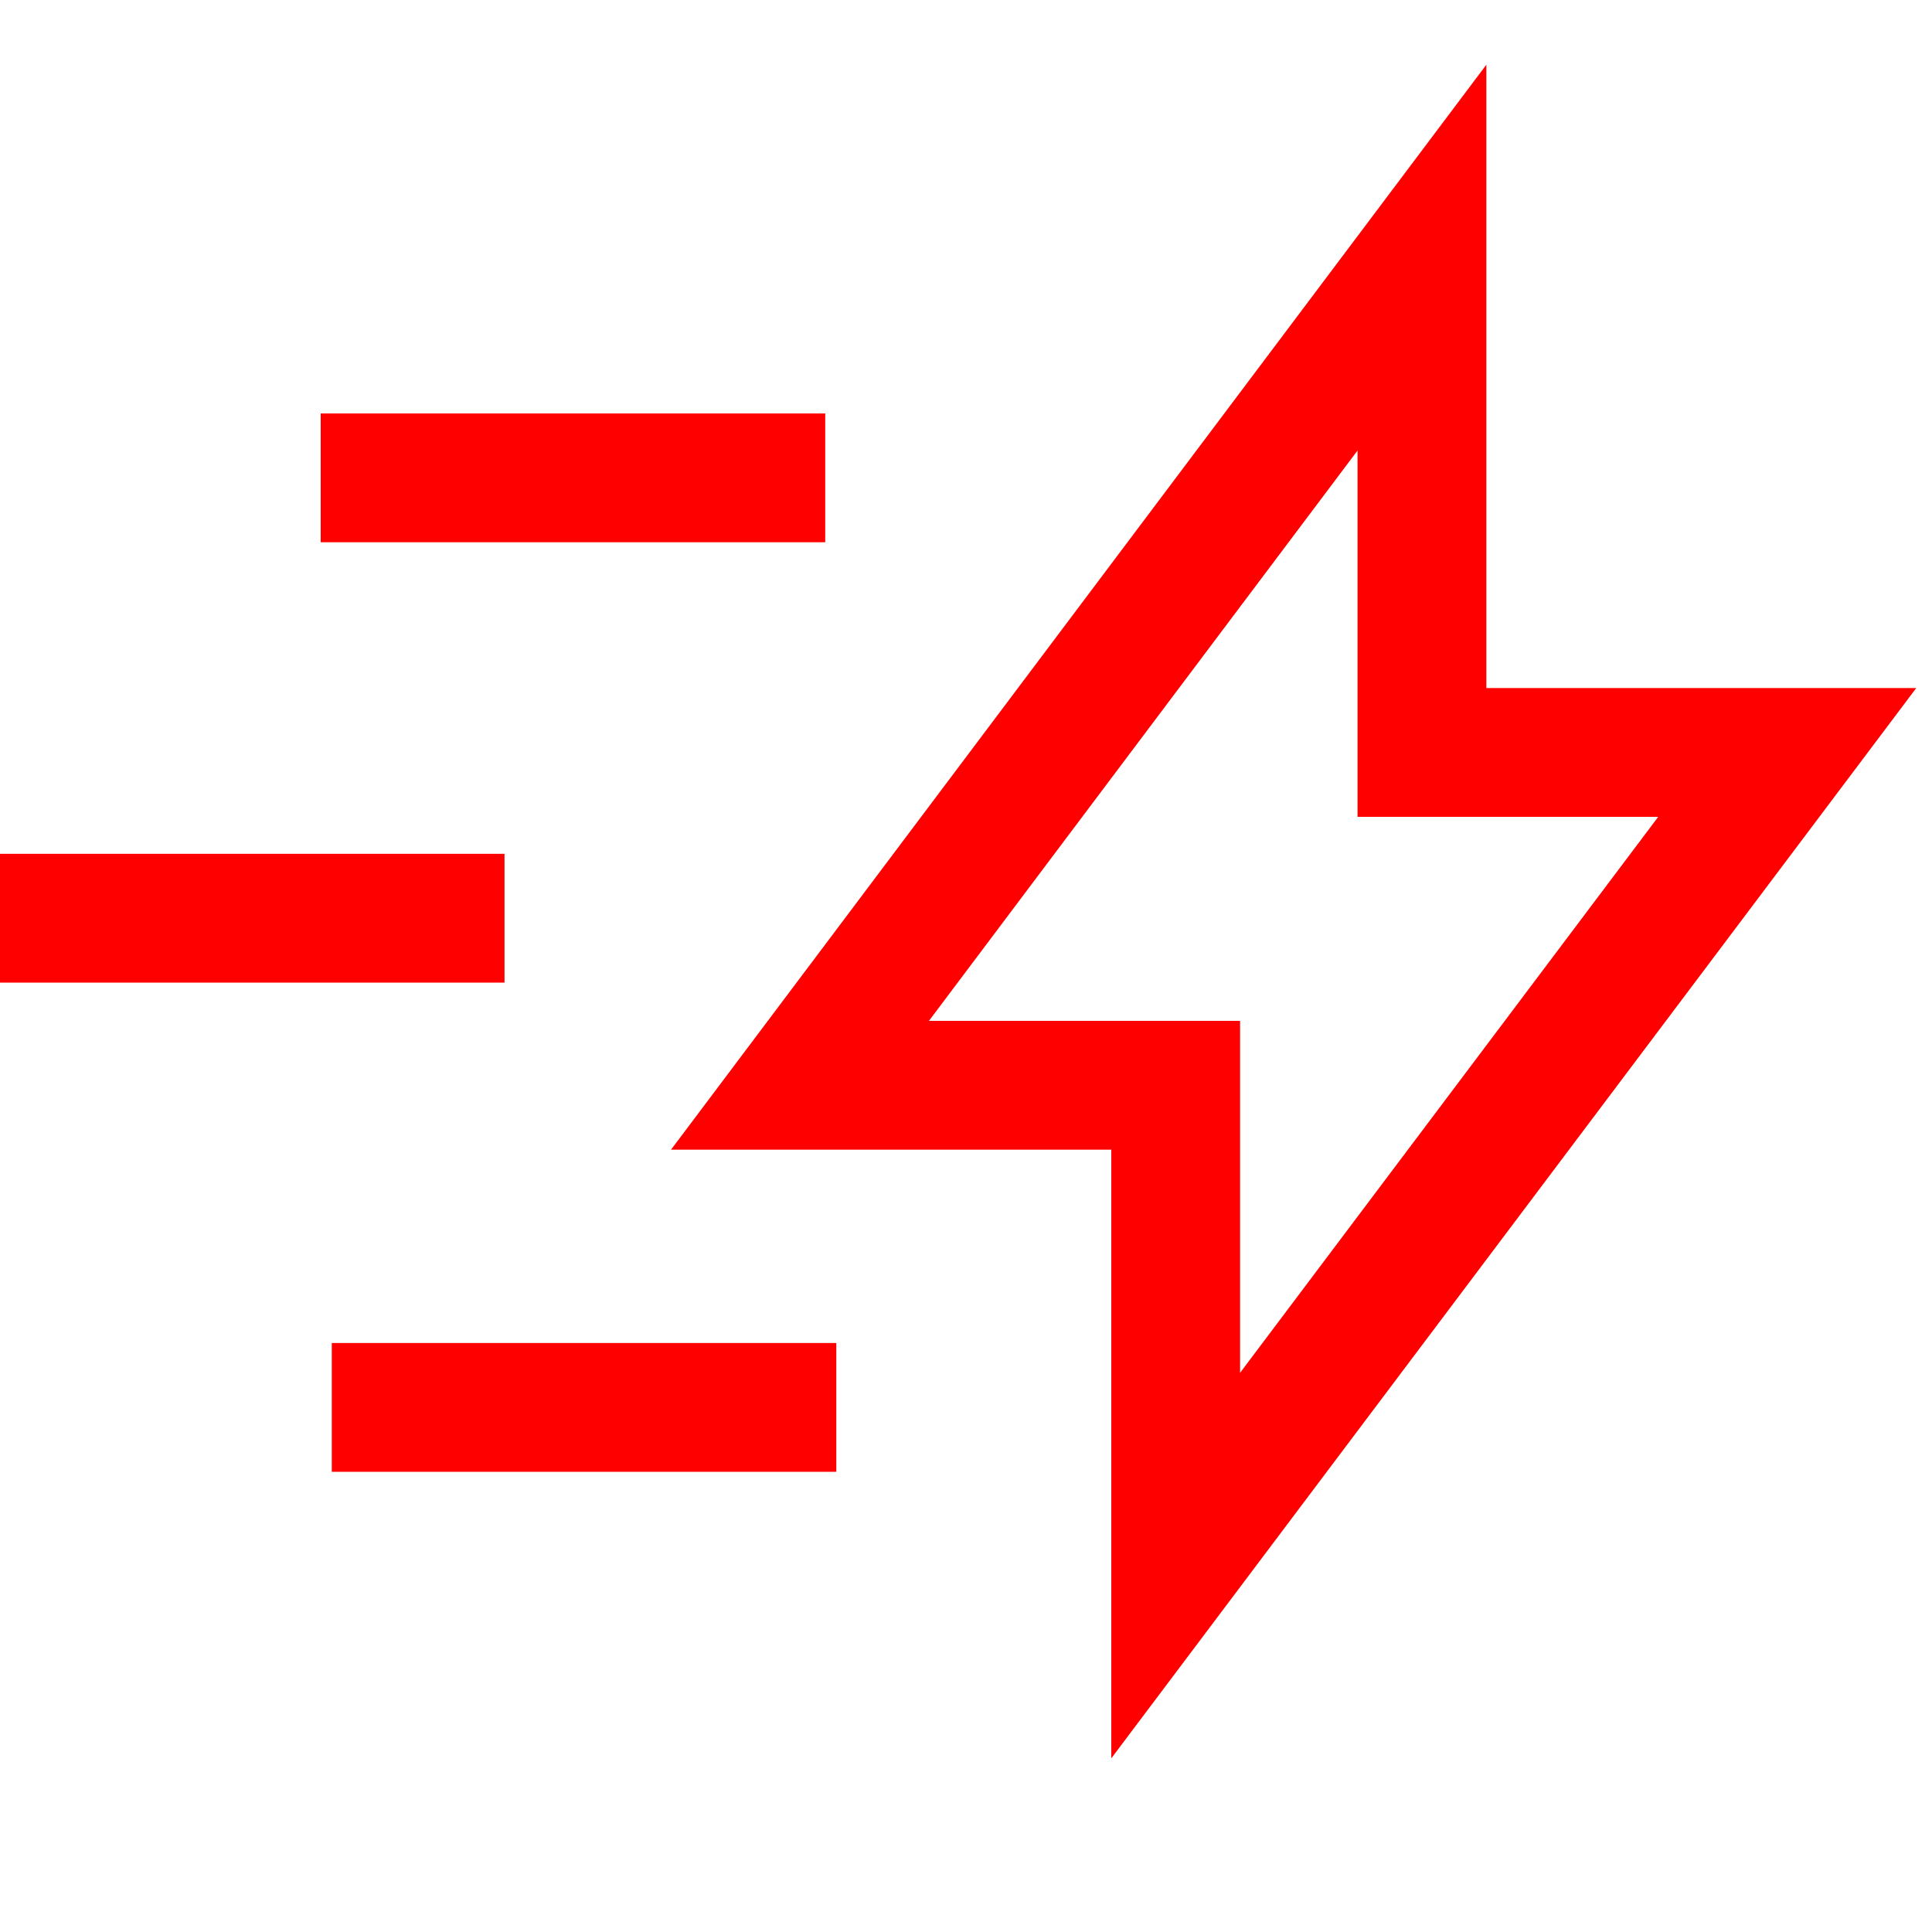
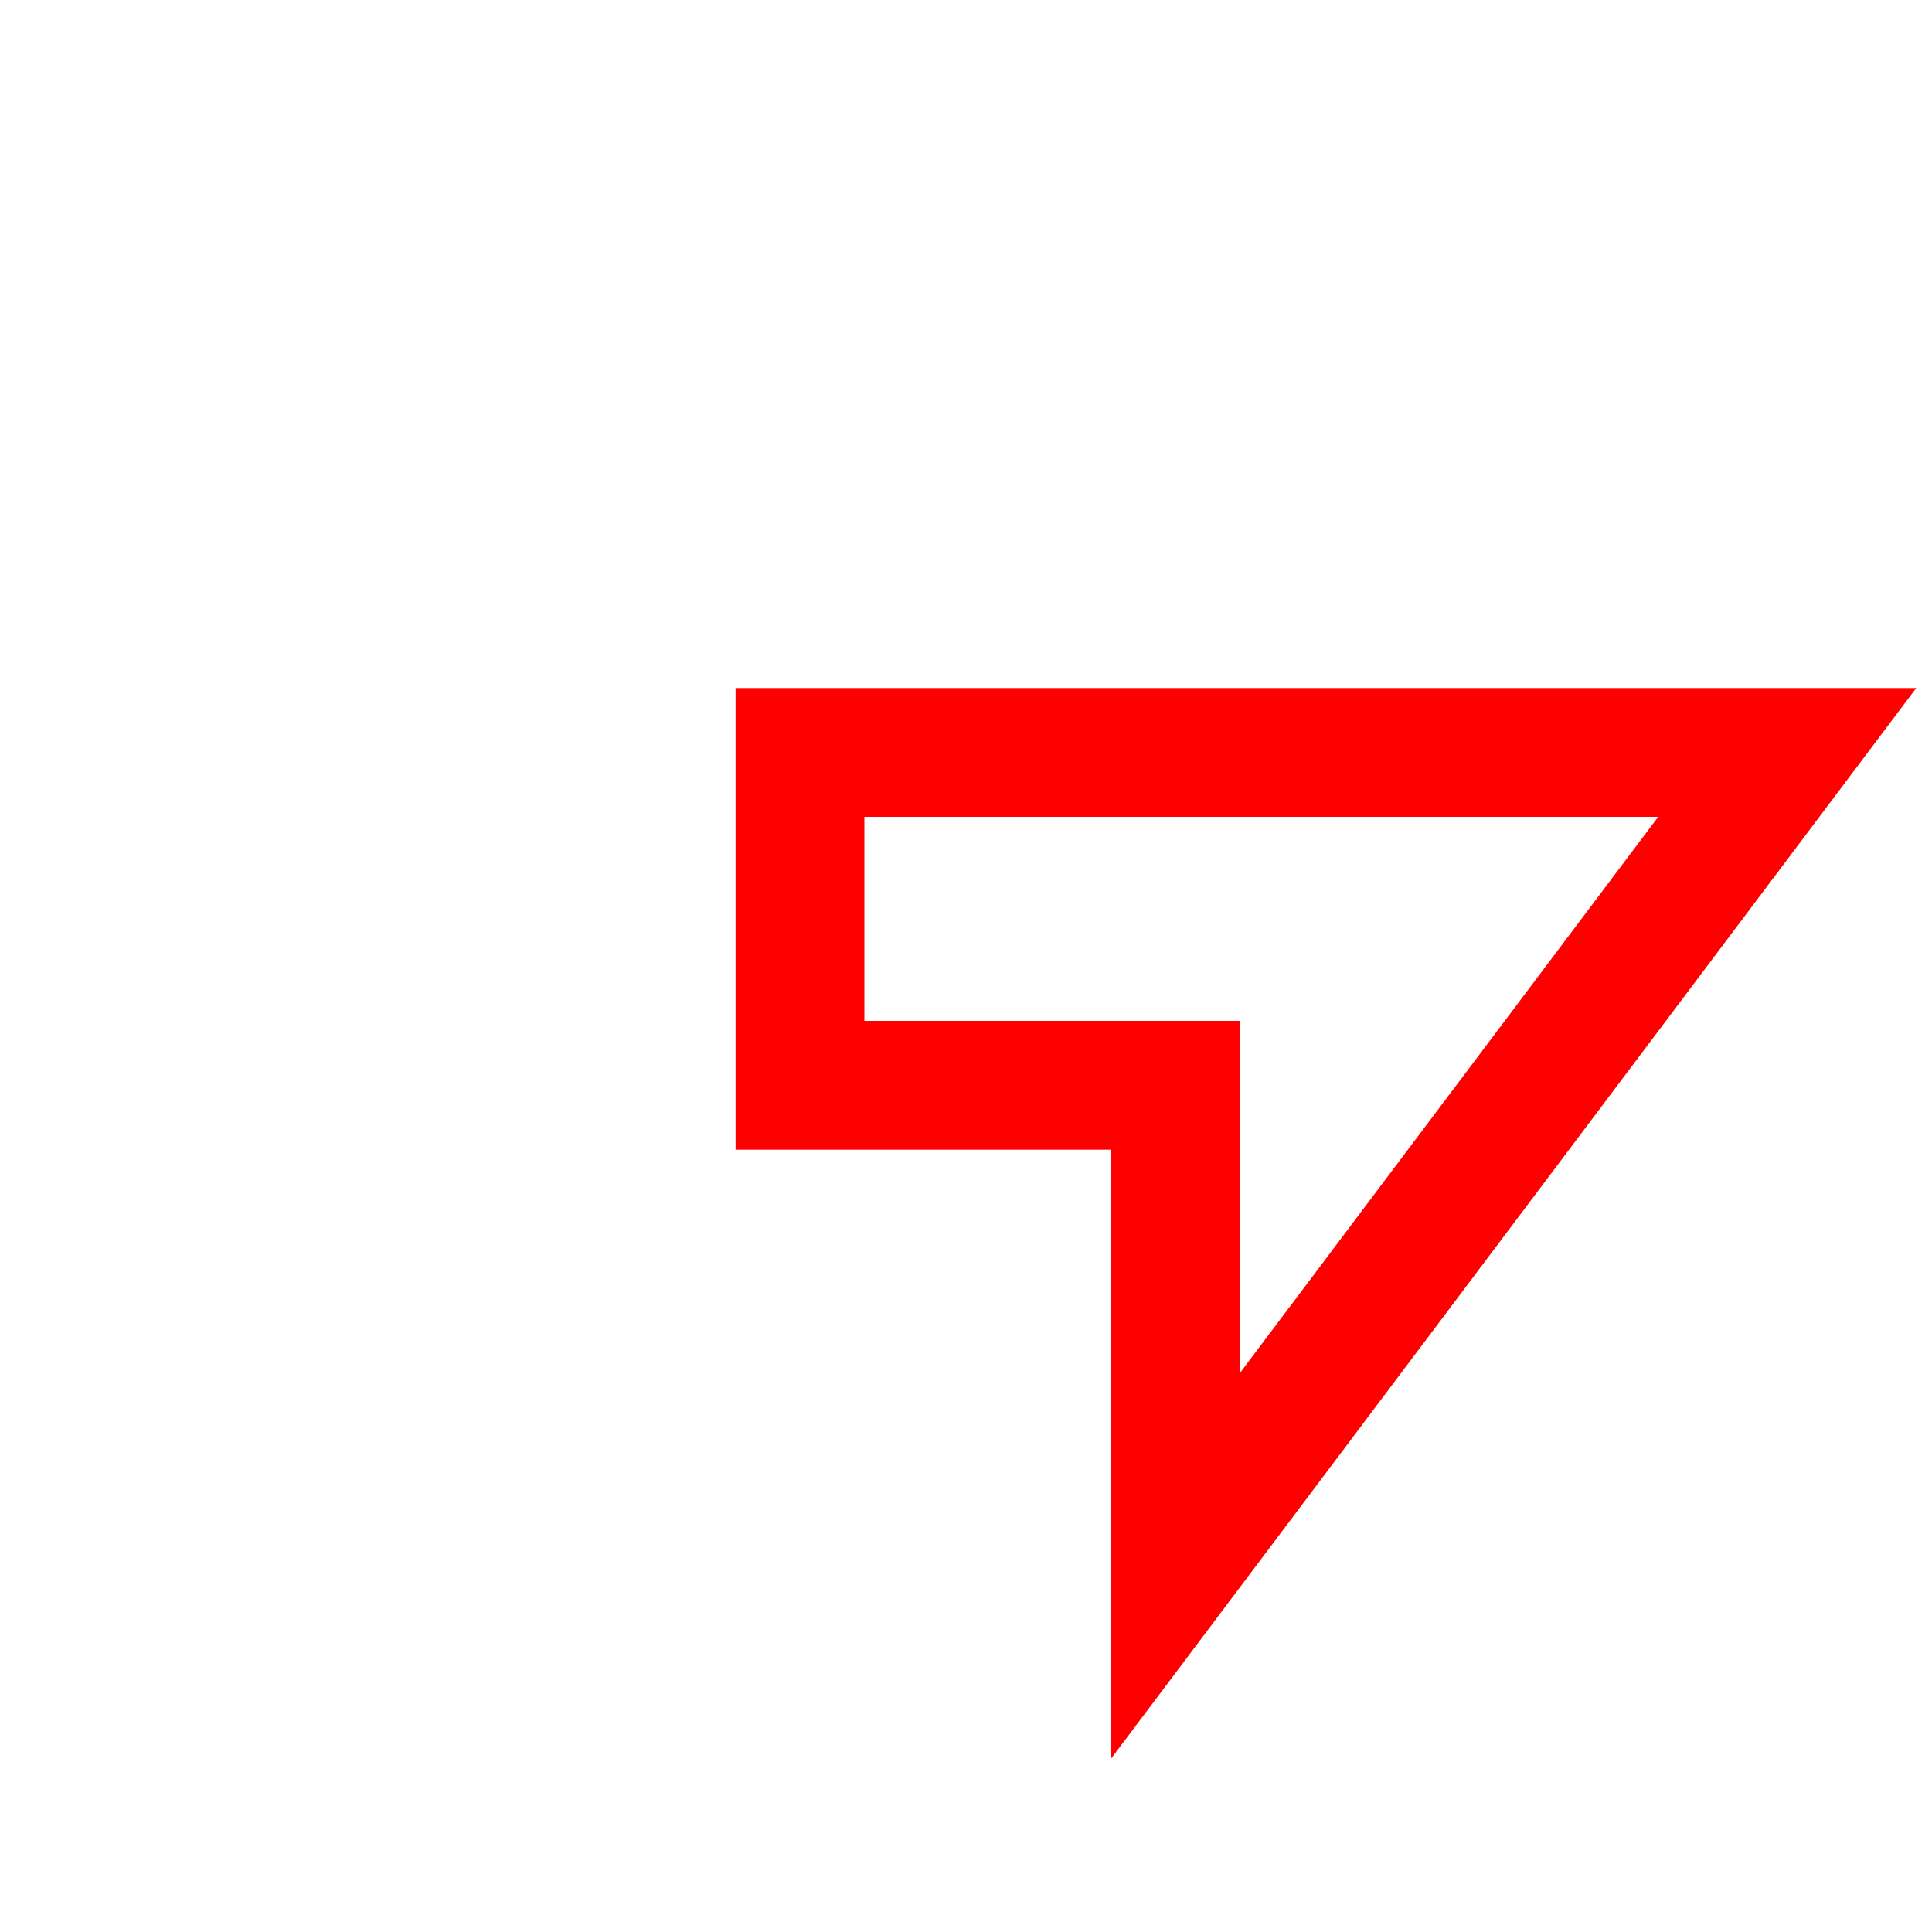
<svg xmlns="http://www.w3.org/2000/svg" width="15" height="15" viewBox="0 0 15 15" fill="none">
-   <path d="M6.211 8.426L11.04 2V5.842H13.876L9.128 12.155V8.426H6.211Z" stroke="#FF0000" />
-   <path d="M6.407 3.71H2.49" stroke="#FF0000" />
-   <path d="M3.917 7.129H0" stroke="#FF0000" />
-   <path d="M6.493 10.927H2.576" stroke="#FF0000" />
+   <path d="M6.211 8.426V5.842H13.876L9.128 12.155V8.426H6.211Z" stroke="#FF0000" />
</svg>